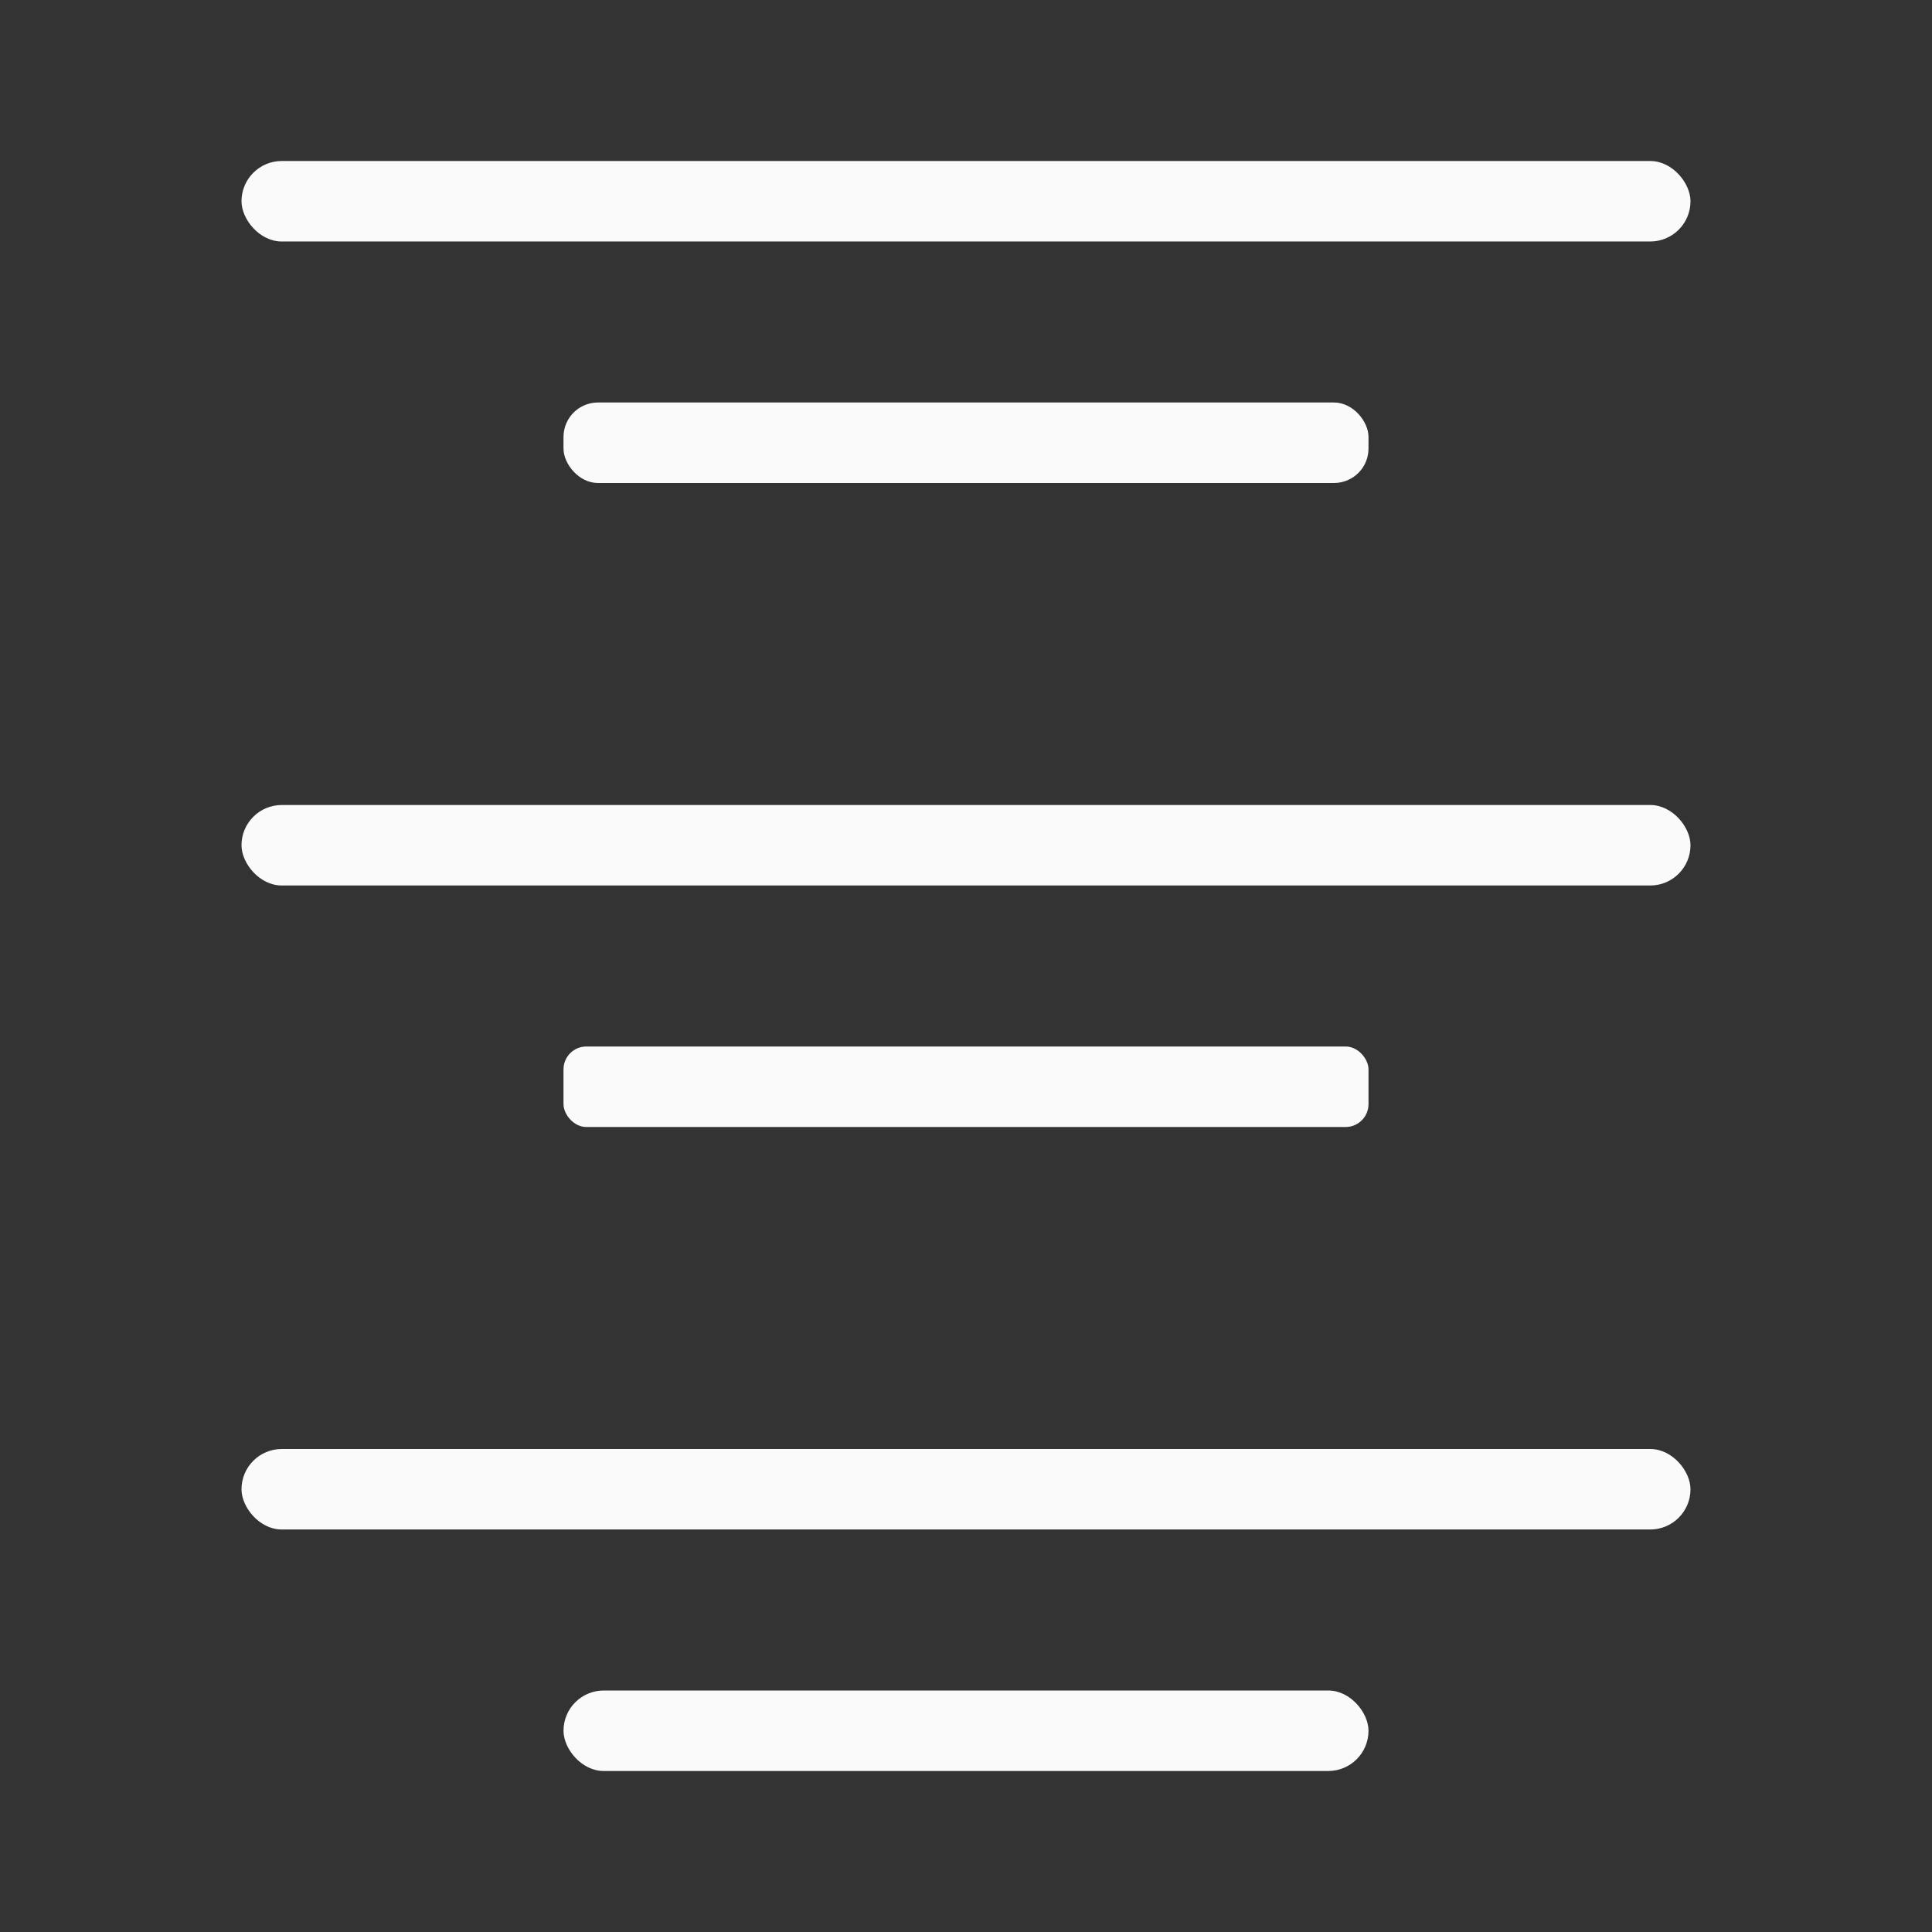
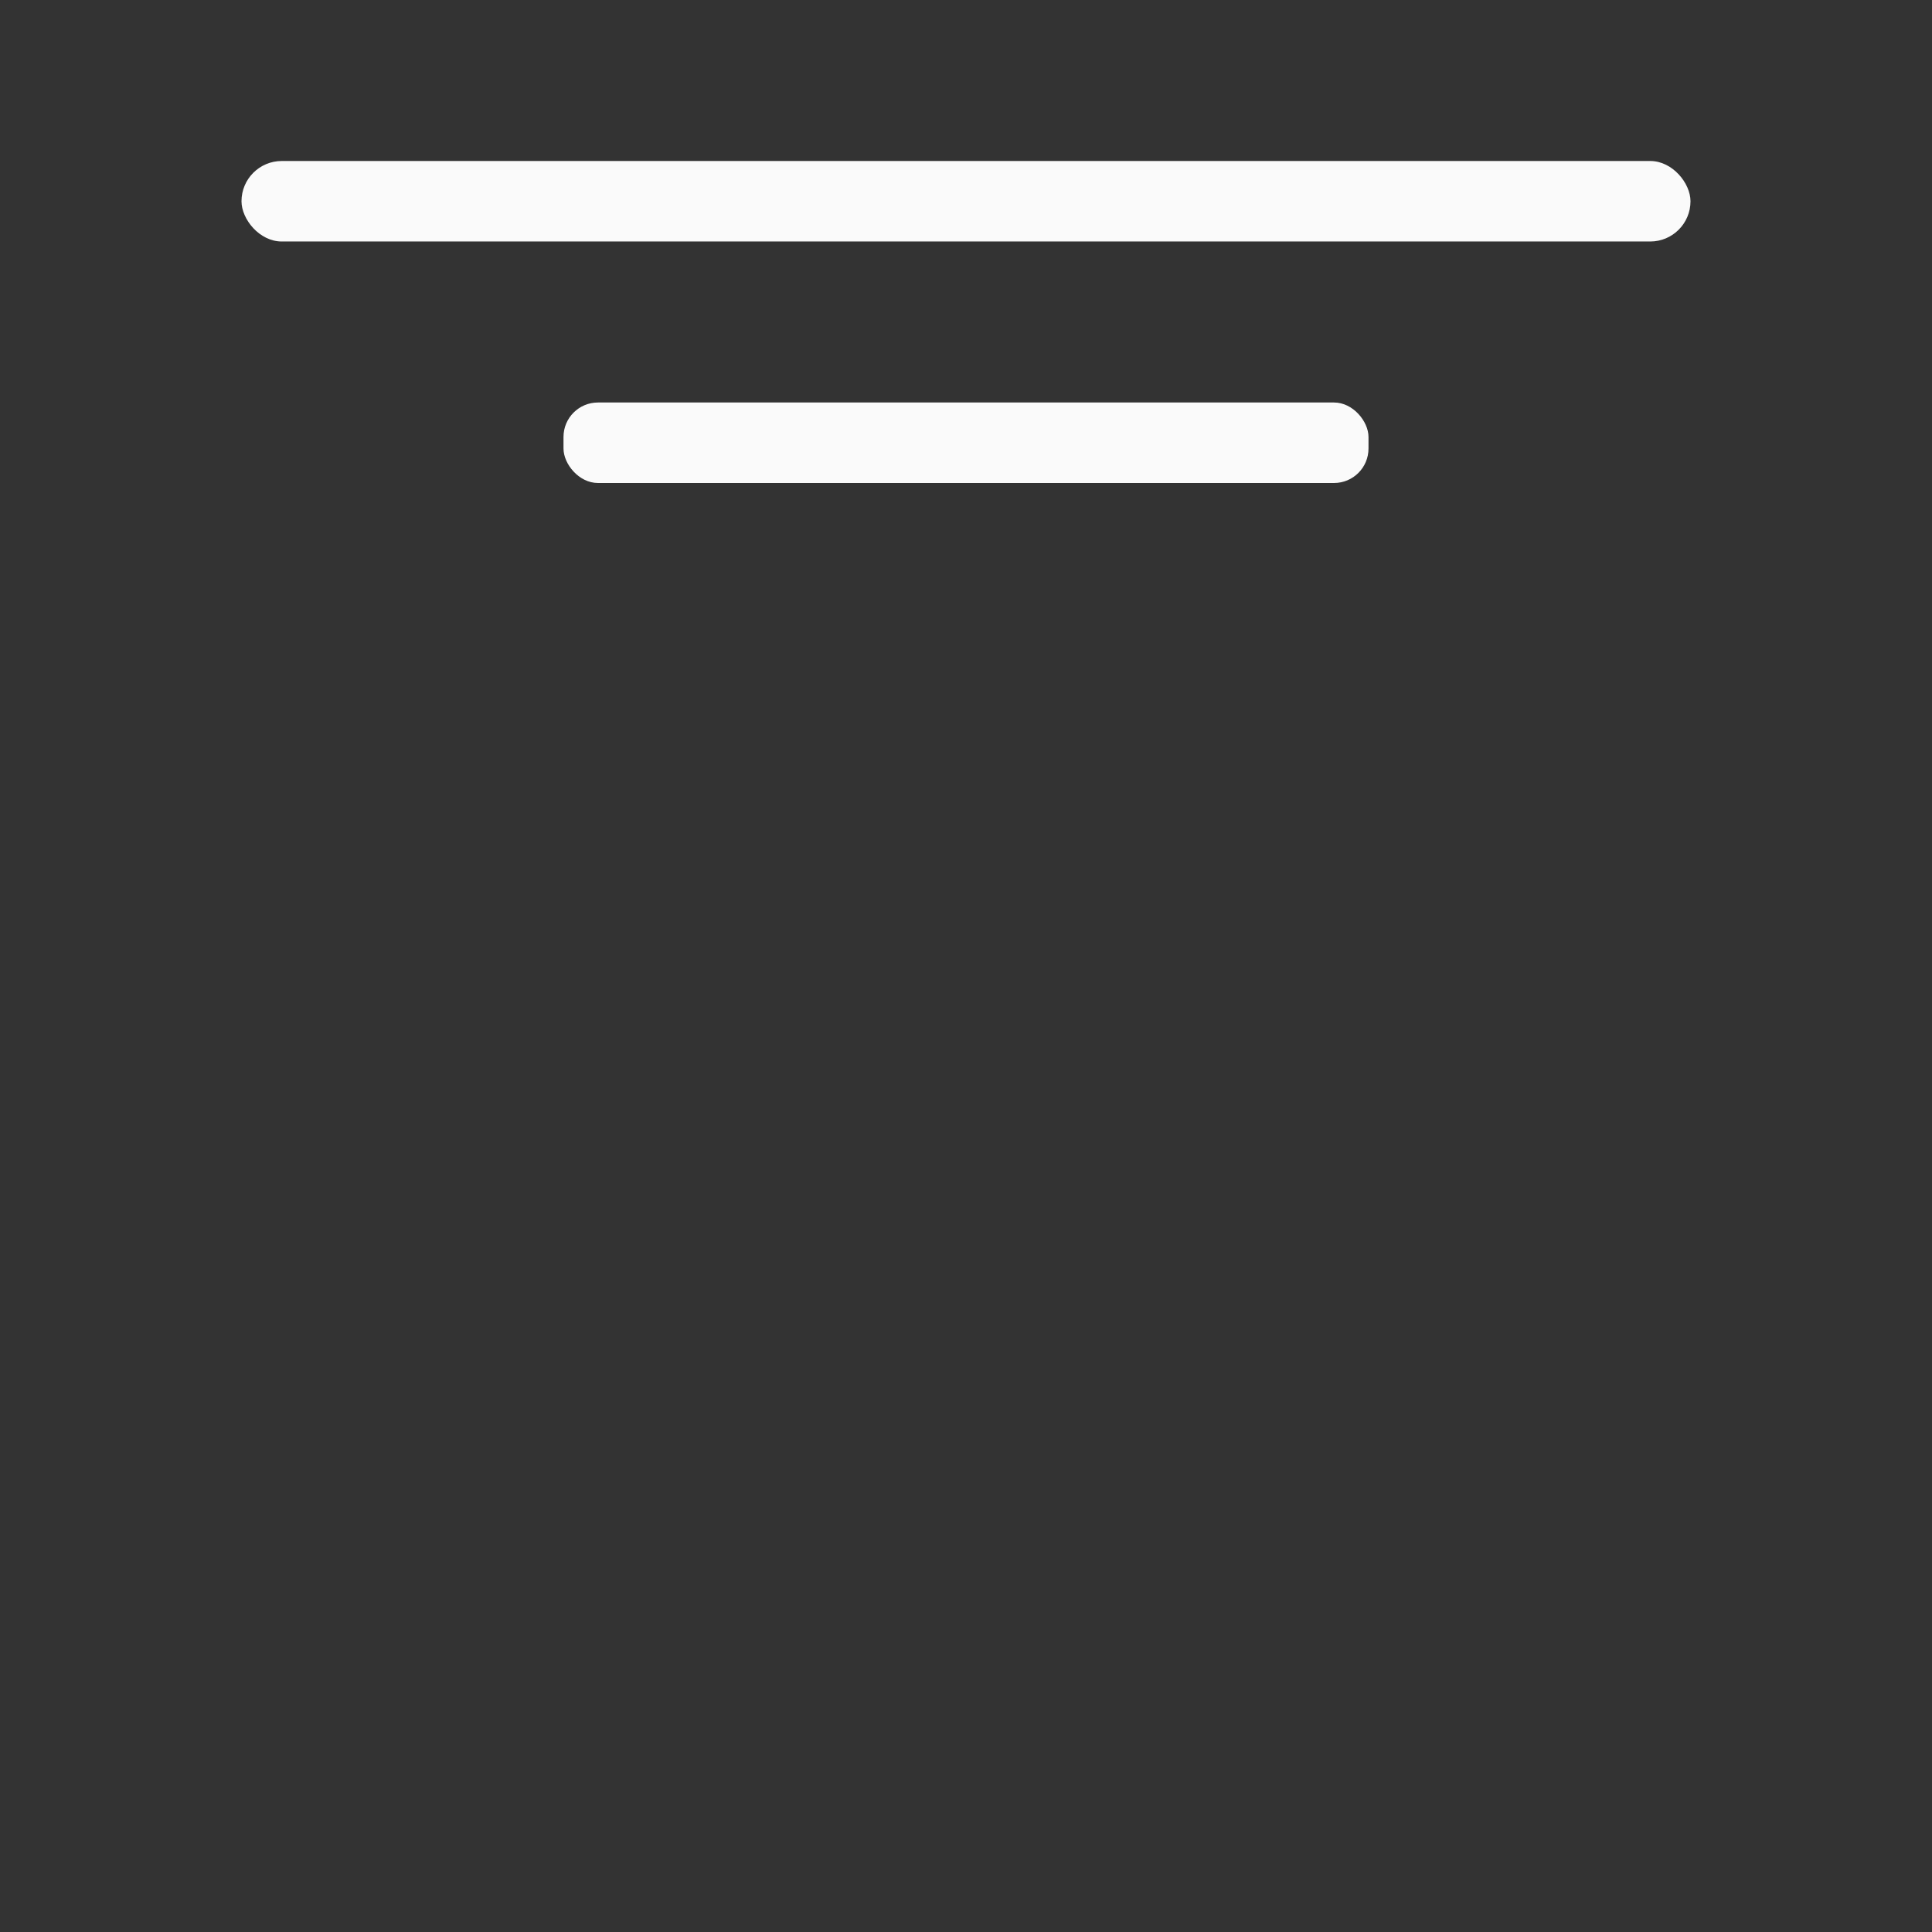
<svg xmlns="http://www.w3.org/2000/svg" viewBox="0 0 24 24">
  <rect x="0" y="0" width="24" height="24" fill="#333333" stroke="none" />
  <g fill="#fafafa">
-     <rect height="1" ry=".5" width="10" x="7" y="21" />
-     <rect height="1" ry=".284" width="10" x="7" y="13" />
    <rect height="1" ry=".428" width="10" x="7" y="5" />
    <rect height="1" ry=".5" width="18" x="3" y="2" />
-     <rect height="1" ry=".5" width="18" x="3" y="10" />
-     <rect height="1" ry=".5" width="18" x="3" y="18" />
  </g>
</svg>